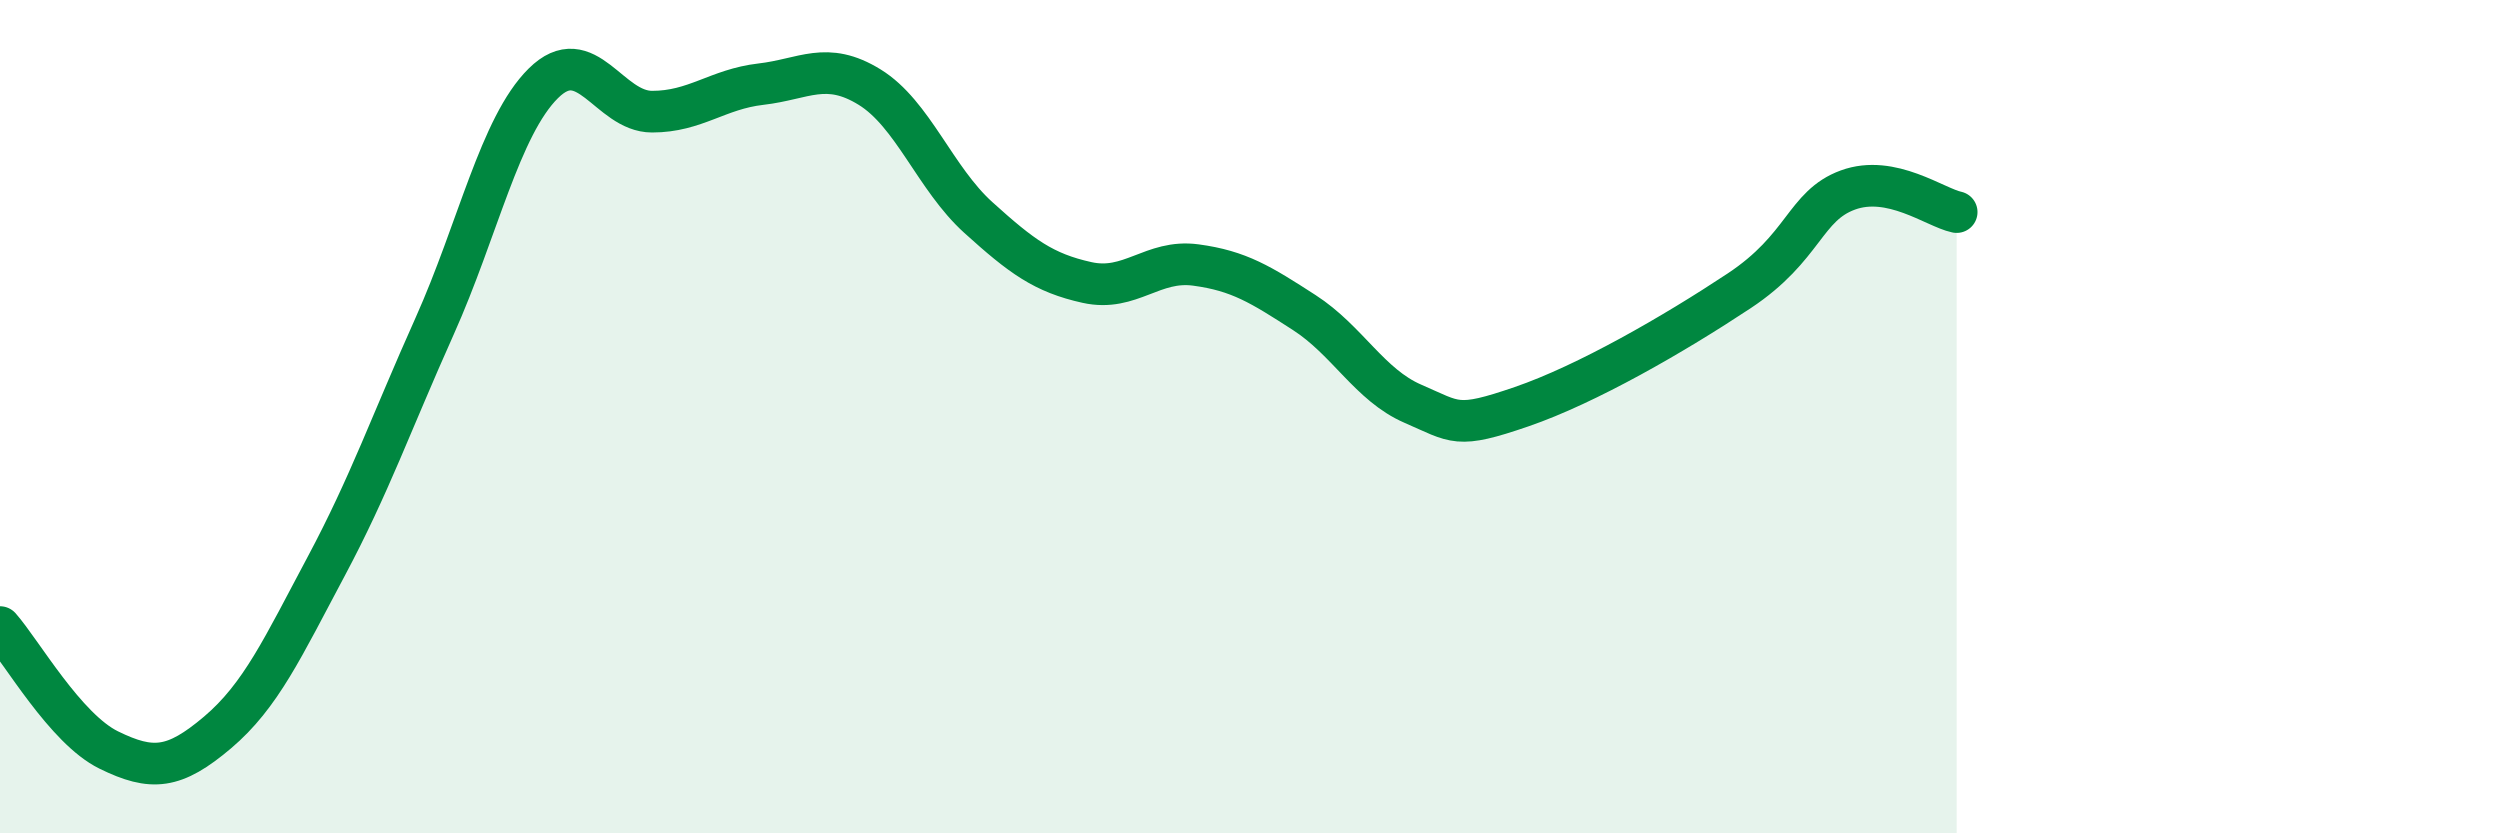
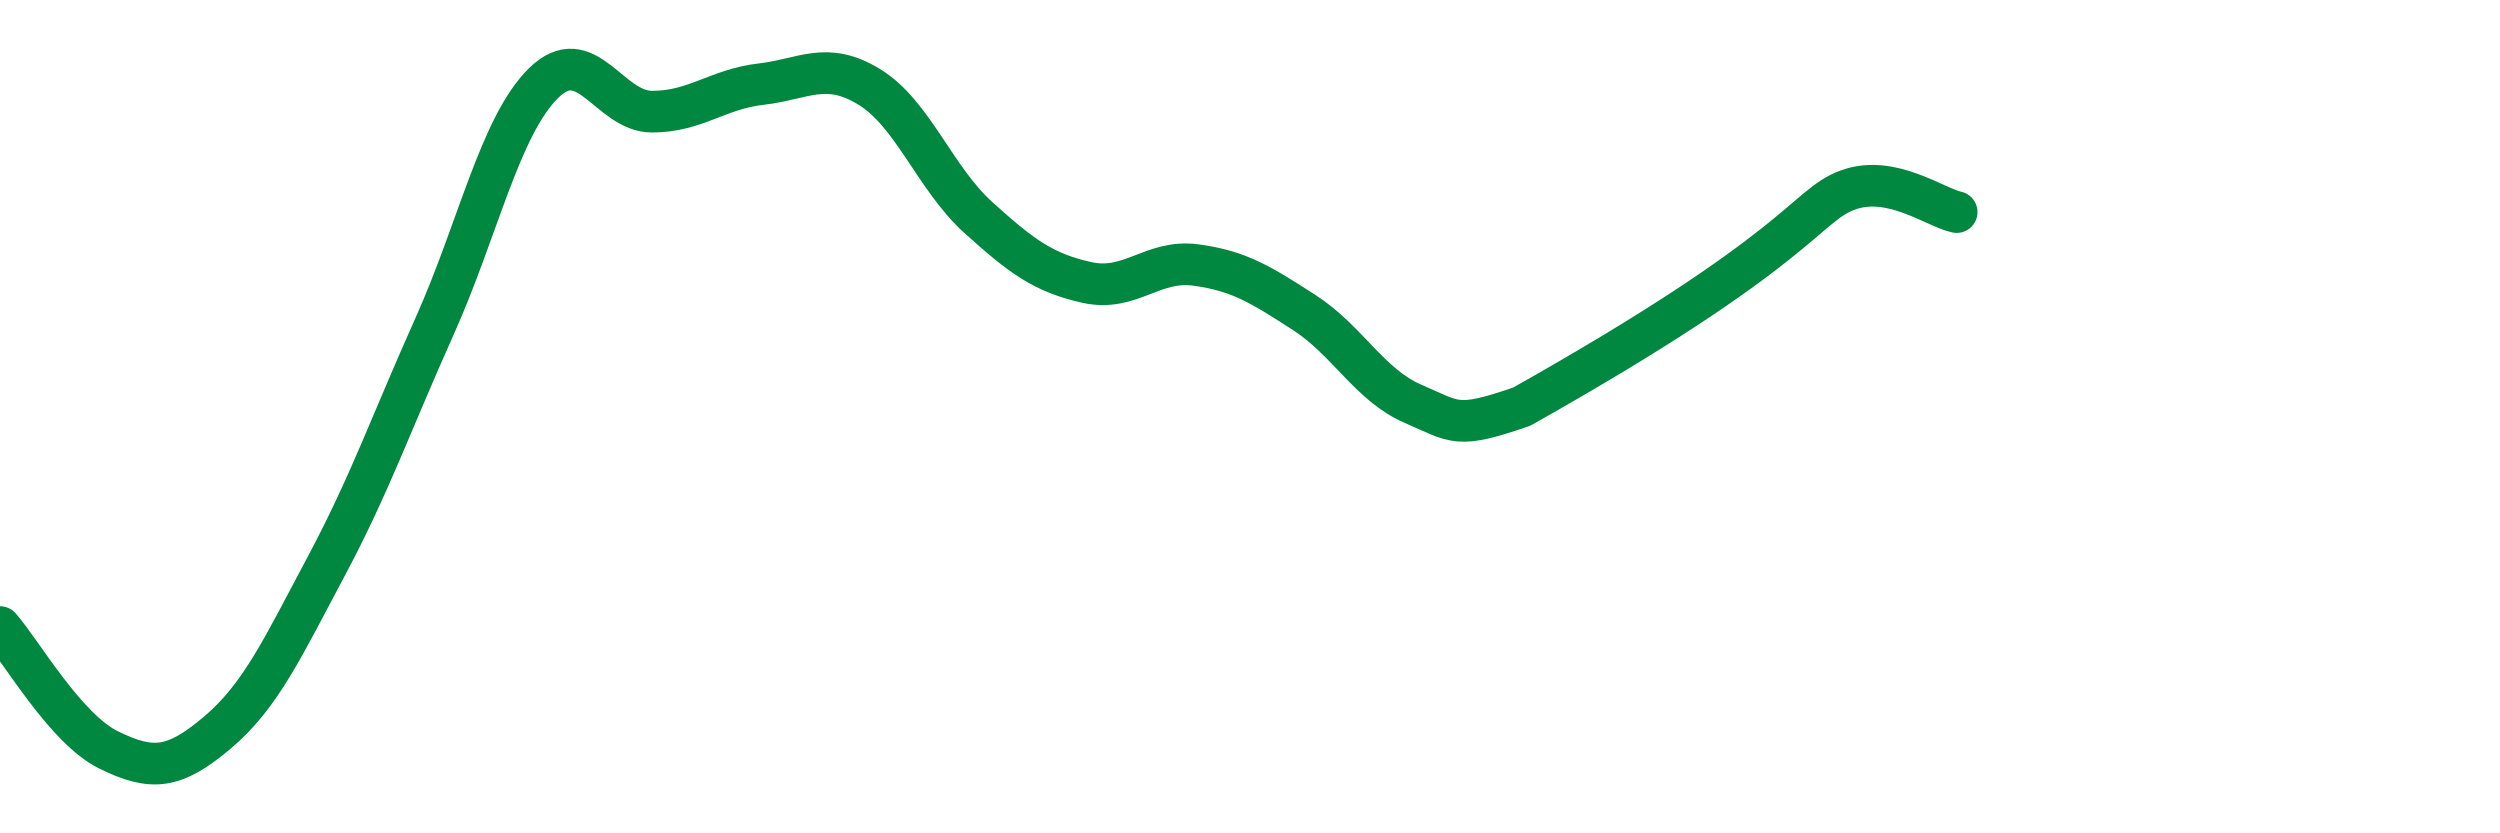
<svg xmlns="http://www.w3.org/2000/svg" width="60" height="20" viewBox="0 0 60 20">
-   <path d="M 0,15.05 C 0.52,15.64 1.57,17.49 2.61,18 C 3.65,18.51 4.18,18.46 5.22,17.58 C 6.26,16.7 6.79,15.54 7.83,13.59 C 8.87,11.64 9.39,10.15 10.43,7.83 C 11.47,5.51 12,3.03 13.04,2 C 14.08,0.97 14.61,2.68 15.65,2.68 C 16.69,2.68 17.22,2.14 18.26,2.02 C 19.3,1.9 19.83,1.45 20.87,2.09 C 21.91,2.73 22.44,4.28 23.48,5.22 C 24.52,6.16 25.05,6.55 26.09,6.78 C 27.13,7.01 27.66,6.22 28.7,6.36 C 29.74,6.5 30.26,6.83 31.3,7.5 C 32.34,8.17 32.87,9.24 33.91,9.69 C 34.95,10.14 34.95,10.3 36.52,9.76 C 38.09,9.22 40.17,8.02 41.74,6.98 C 43.31,5.94 43.31,4.94 44.35,4.56 C 45.39,4.18 46.44,4.98 46.96,5.09L46.96 20L0 20Z" fill="#008740" opacity="0.1" stroke-linecap="round" stroke-linejoin="round" />
-   <path d="M 0,15.05 C 0.52,15.64 1.57,17.49 2.61,18 C 3.65,18.51 4.18,18.46 5.22,17.58 C 6.26,16.7 6.79,15.54 7.83,13.59 C 8.87,11.64 9.39,10.15 10.43,7.83 C 11.47,5.51 12,3.03 13.04,2 C 14.08,0.97 14.61,2.68 15.65,2.68 C 16.69,2.68 17.22,2.14 18.26,2.02 C 19.3,1.9 19.83,1.45 20.87,2.09 C 21.91,2.73 22.44,4.28 23.48,5.22 C 24.52,6.16 25.05,6.55 26.09,6.78 C 27.13,7.01 27.66,6.22 28.7,6.36 C 29.74,6.5 30.26,6.83 31.3,7.5 C 32.34,8.17 32.87,9.24 33.91,9.69 C 34.95,10.14 34.95,10.3 36.52,9.76 C 38.09,9.22 40.17,8.02 41.74,6.98 C 43.31,5.94 43.31,4.94 44.35,4.56 C 45.39,4.18 46.44,4.98 46.96,5.09" stroke="#008740" stroke-width="1" fill="none" stroke-linecap="round" stroke-linejoin="round" />
+   <path d="M 0,15.05 C 0.52,15.64 1.57,17.49 2.61,18 C 3.65,18.51 4.18,18.46 5.22,17.58 C 6.26,16.7 6.79,15.54 7.83,13.59 C 8.87,11.64 9.39,10.15 10.43,7.83 C 11.47,5.51 12,3.03 13.04,2 C 14.08,0.97 14.61,2.68 15.65,2.68 C 16.69,2.68 17.22,2.14 18.26,2.02 C 19.3,1.9 19.83,1.45 20.87,2.09 C 21.91,2.73 22.44,4.28 23.48,5.22 C 24.52,6.16 25.05,6.55 26.09,6.78 C 27.13,7.01 27.66,6.22 28.7,6.36 C 29.74,6.5 30.26,6.83 31.3,7.5 C 32.34,8.17 32.87,9.24 33.91,9.69 C 34.95,10.14 34.95,10.3 36.52,9.76 C 43.31,5.94 43.31,4.94 44.35,4.56 C 45.39,4.18 46.44,4.98 46.96,5.09" stroke="#008740" stroke-width="1" fill="none" stroke-linecap="round" stroke-linejoin="round" />
</svg>